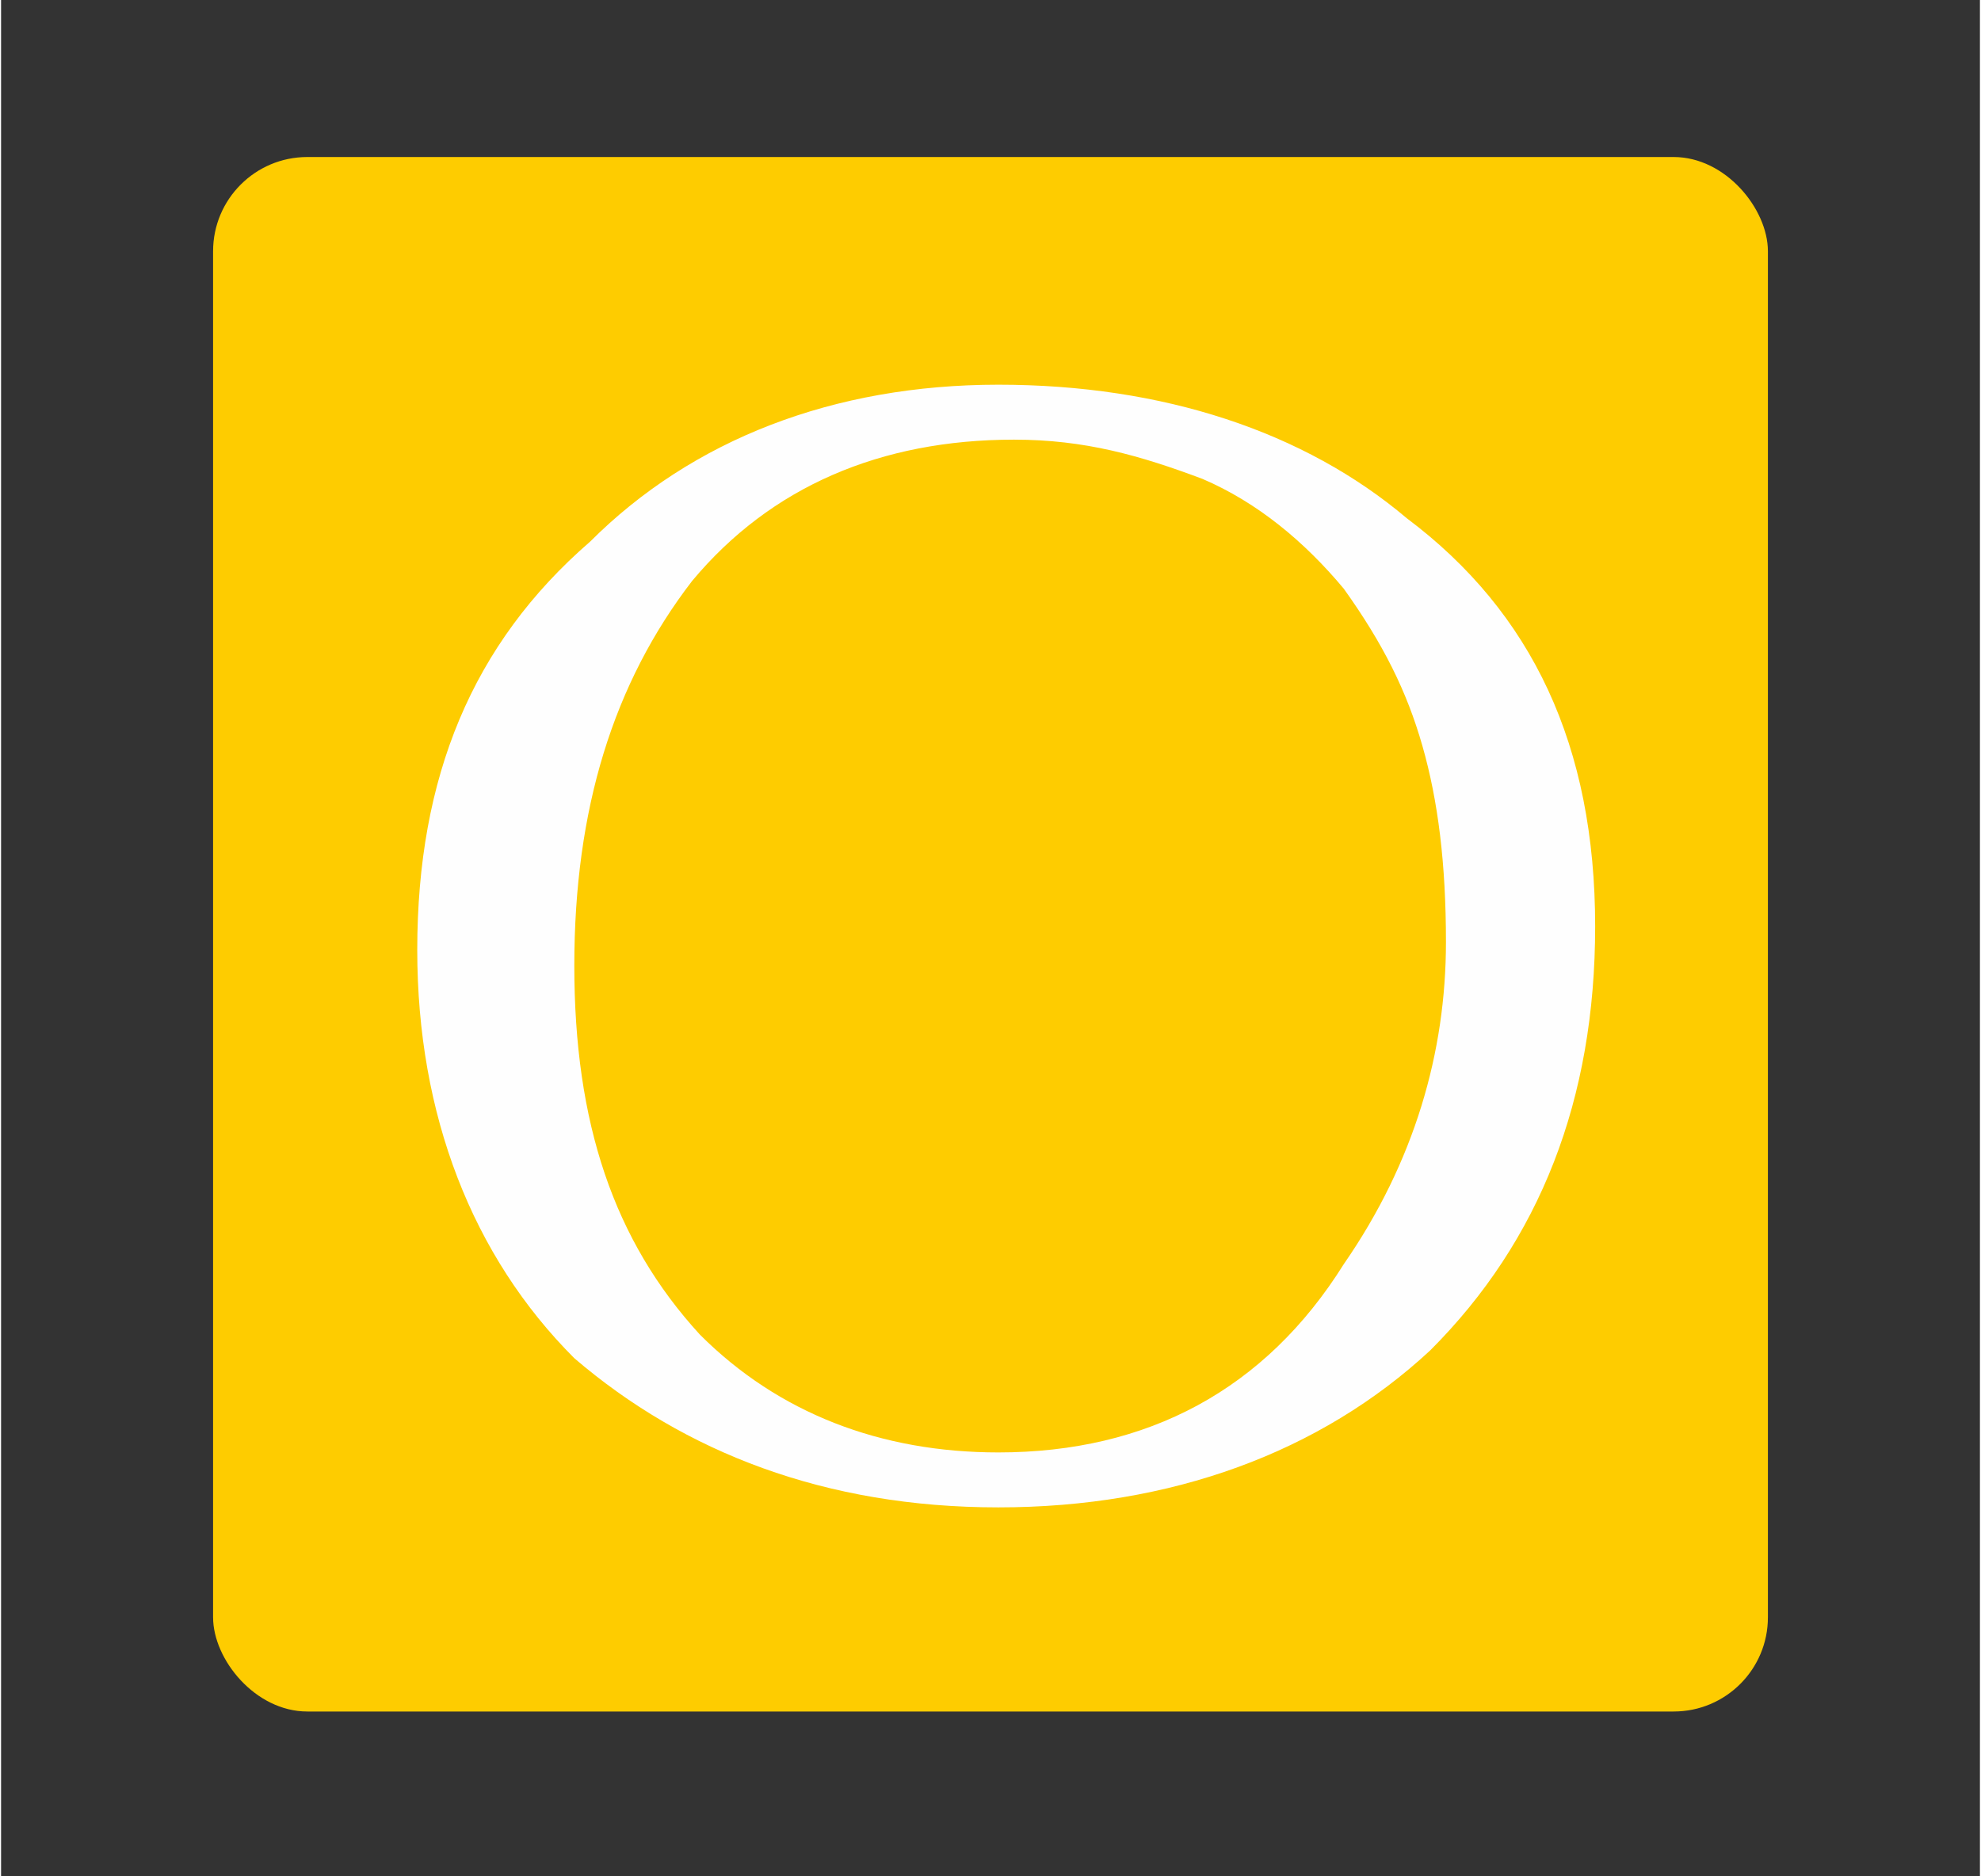
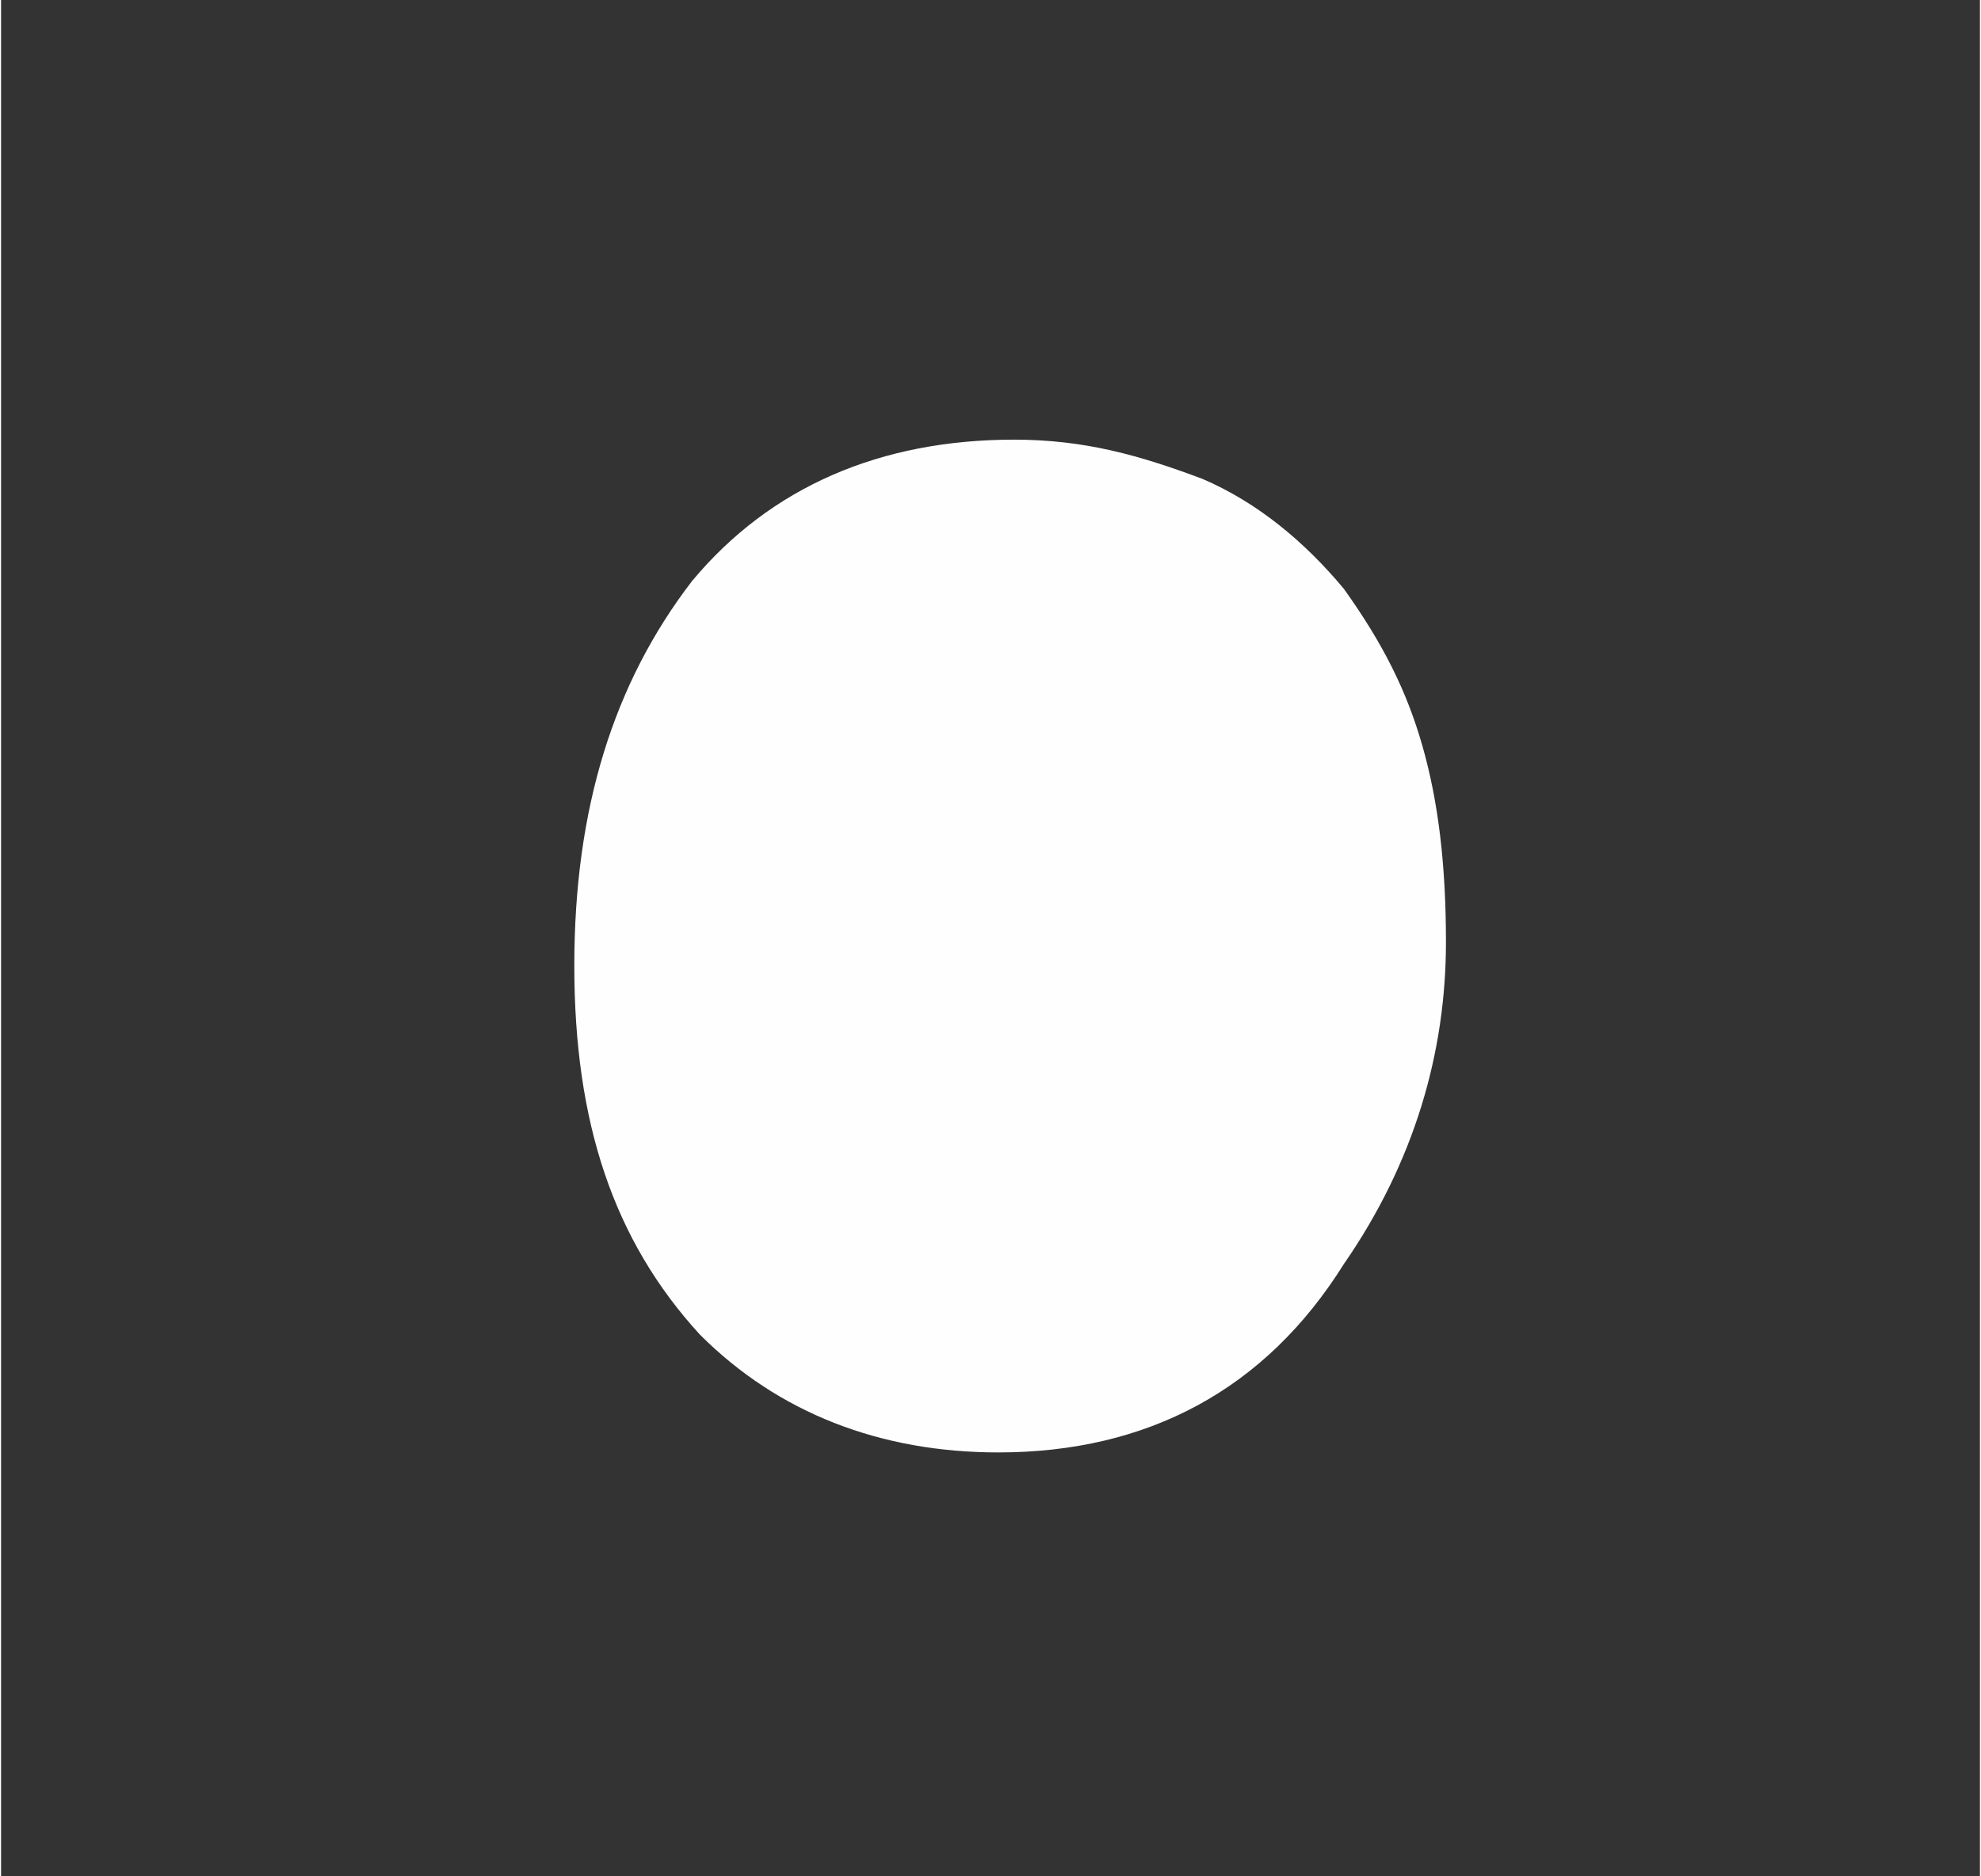
<svg xmlns="http://www.w3.org/2000/svg" xml:space="preserve" width="22.183mm" height="21.016mm" style="shape-rendering:geometricPrecision; text-rendering:geometricPrecision; image-rendering:optimizeQuality; fill-rule:evenodd; clip-rule:evenodd" viewBox="0 0 252 239">
  <rect x="0" y="0" width="252" height="239" fill="#333333" stroke="none" />
  <defs>
    <style type="text/css">  .fil2 {fill:none} .fil0 {fill:#FECC00} .fil1 {fill:#FEFEFE;fill-rule:nonzero}  </style>
  </defs>
  <g id="Слой_x0020_1">
    <g id="_2723455585936">
-       <rect class="fil0" x="27" y="20" width="198" height="198" rx="12" ry="12" />
-       <path class="fil1" d="M171 75c-5,-6 -11,-11 -18,-14 -8,-3 -15,-5 -24,-5 -17,0 -31,6 -41,18 -10,13 -15,29 -15,49 0,20 5,35 16,47 10,10 23,15 38,15 19,0 34,-8 44,-24 9,-13 13,-27 13,-41 0,-10 -1,-18 -3,-25 -2,-7 -5,-13 -10,-20zm-118 46c0,-22 7,-39 22,-52 13,-13 31,-20 52,-20 21,0 39,6 52,17 16,12 24,29 24,52 0,22 -7,40 -21,54 -14,13 -33,20 -55,20 -22,0 -40,-7 -54,-19 -13,-13 -20,-31 -20,-52z" />
+       <path class="fil1" d="M171 75c-5,-6 -11,-11 -18,-14 -8,-3 -15,-5 -24,-5 -17,0 -31,6 -41,18 -10,13 -15,29 -15,49 0,20 5,35 16,47 10,10 23,15 38,15 19,0 34,-8 44,-24 9,-13 13,-27 13,-41 0,-10 -1,-18 -3,-25 -2,-7 -5,-13 -10,-20zm-118 46z" />
    </g>
    <rect class="fil2" width="252" height="239" />
  </g>
</svg>